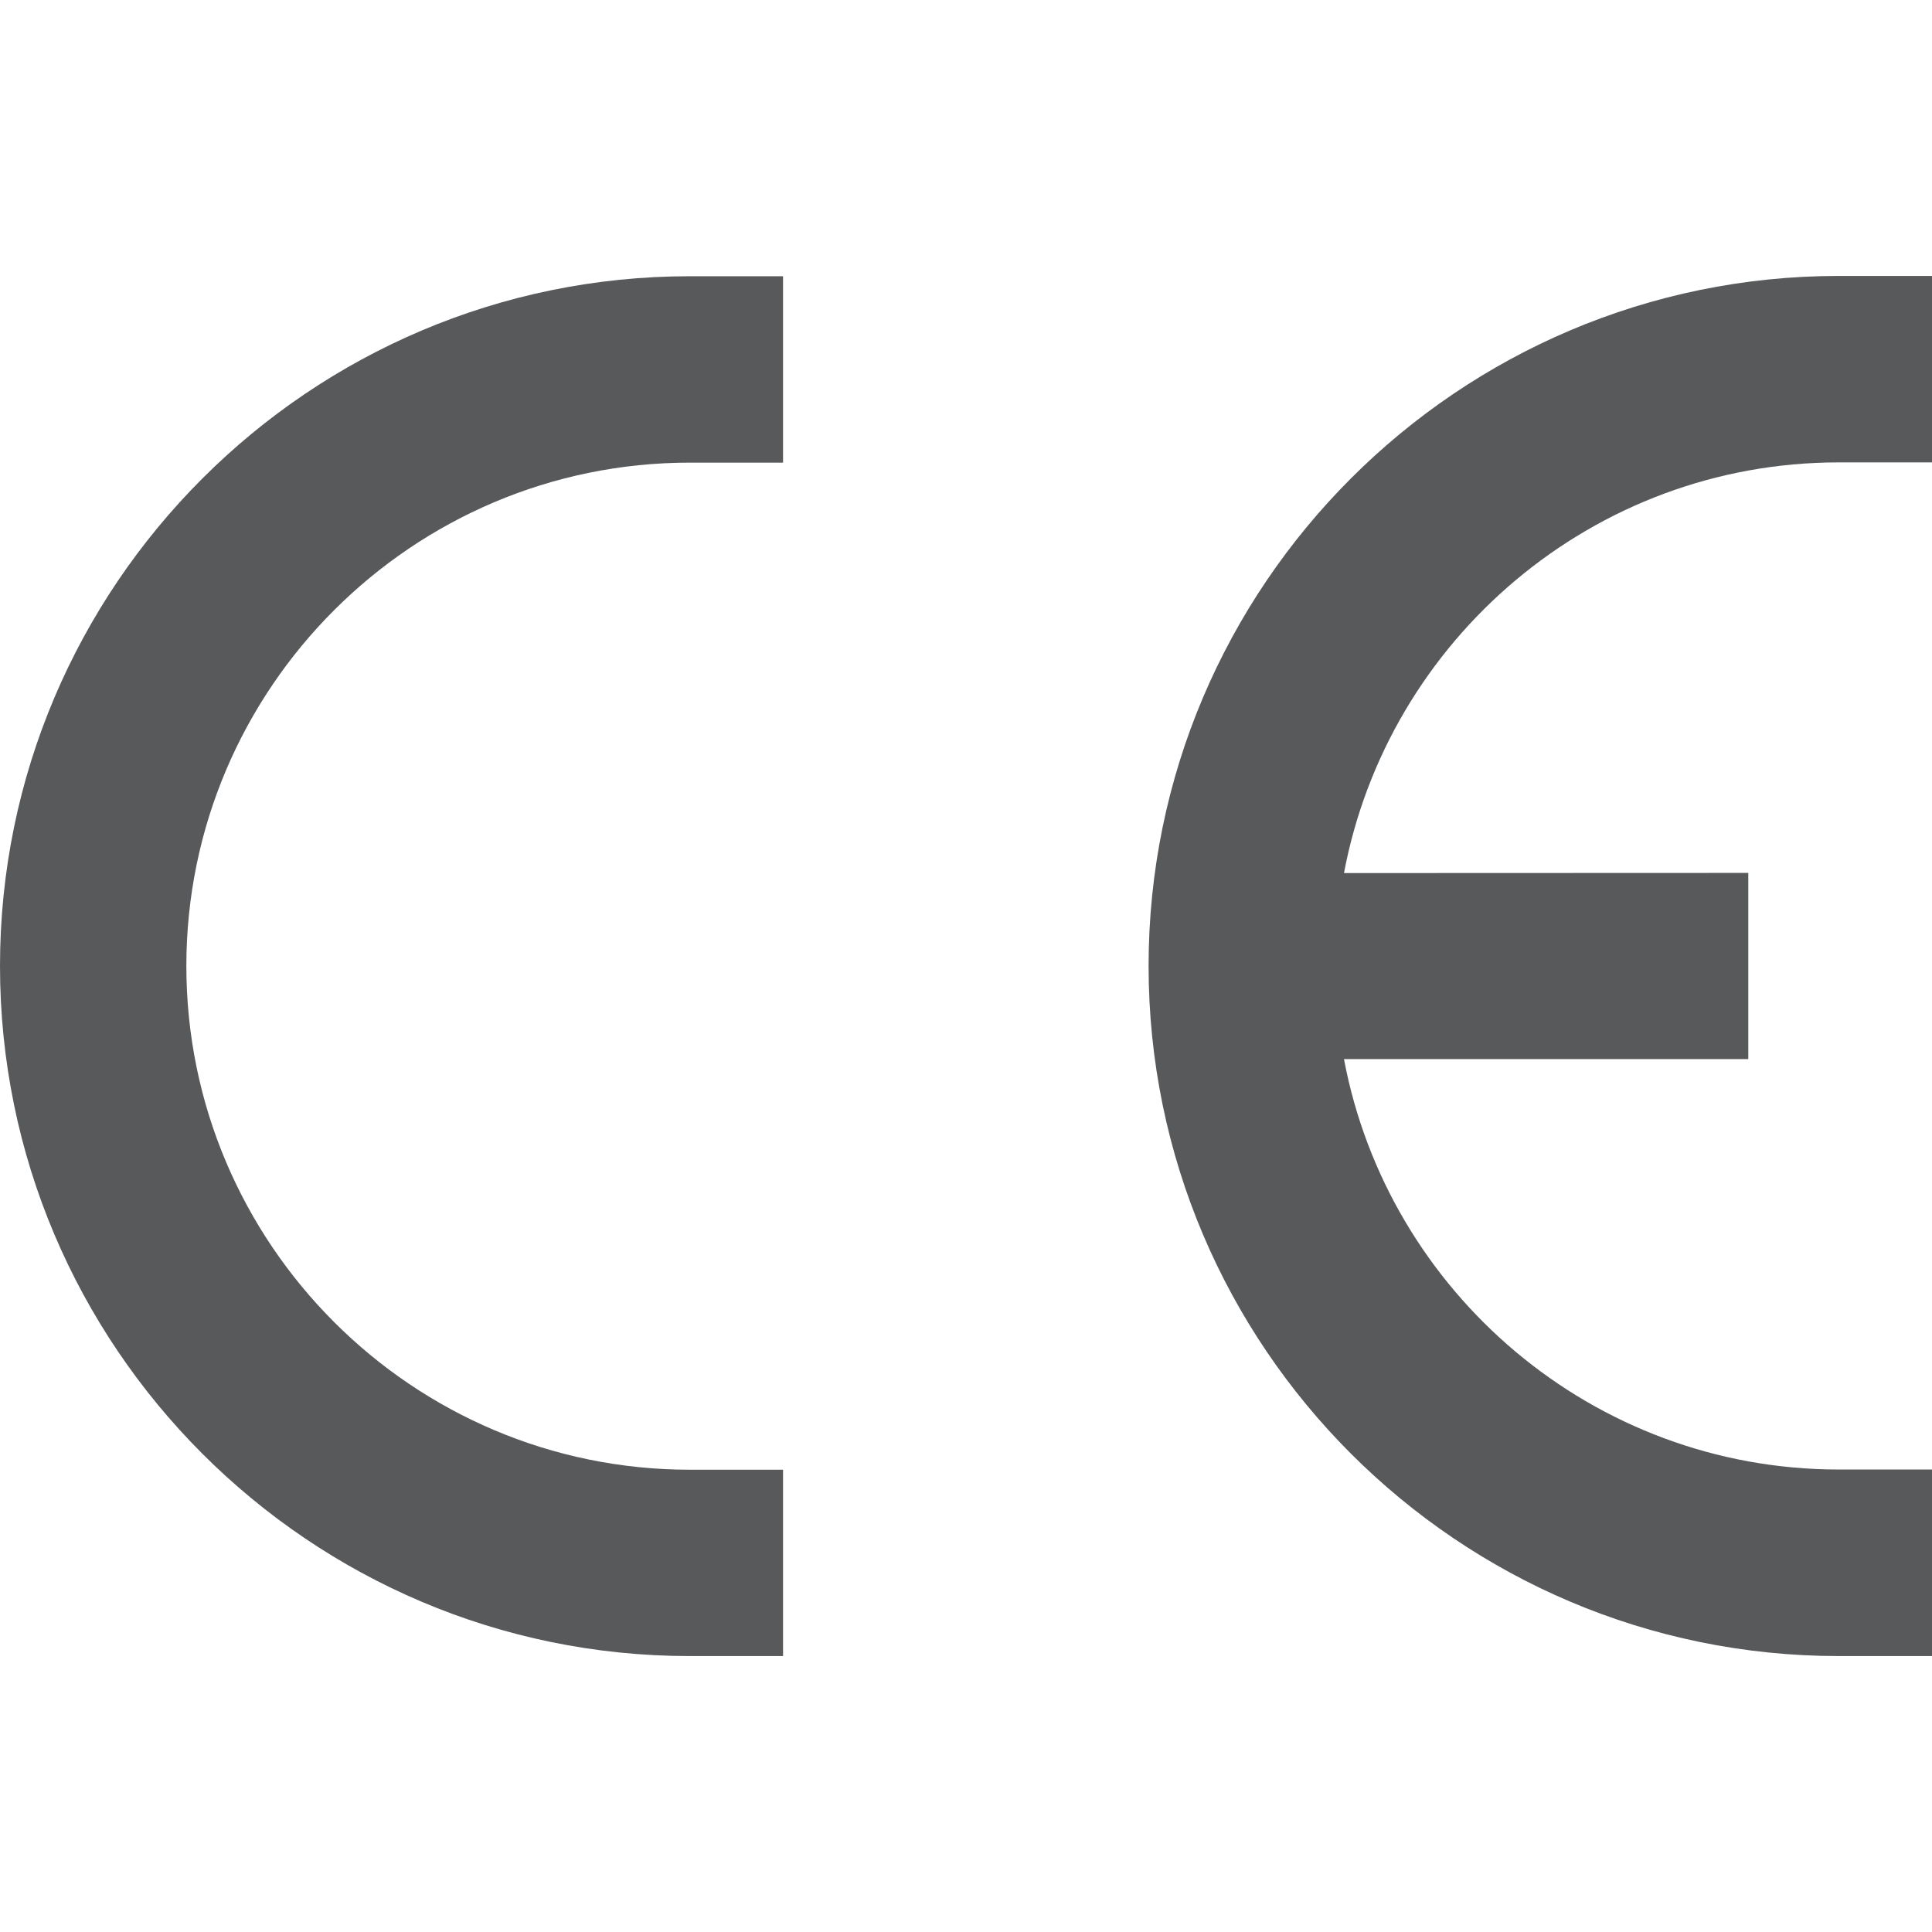
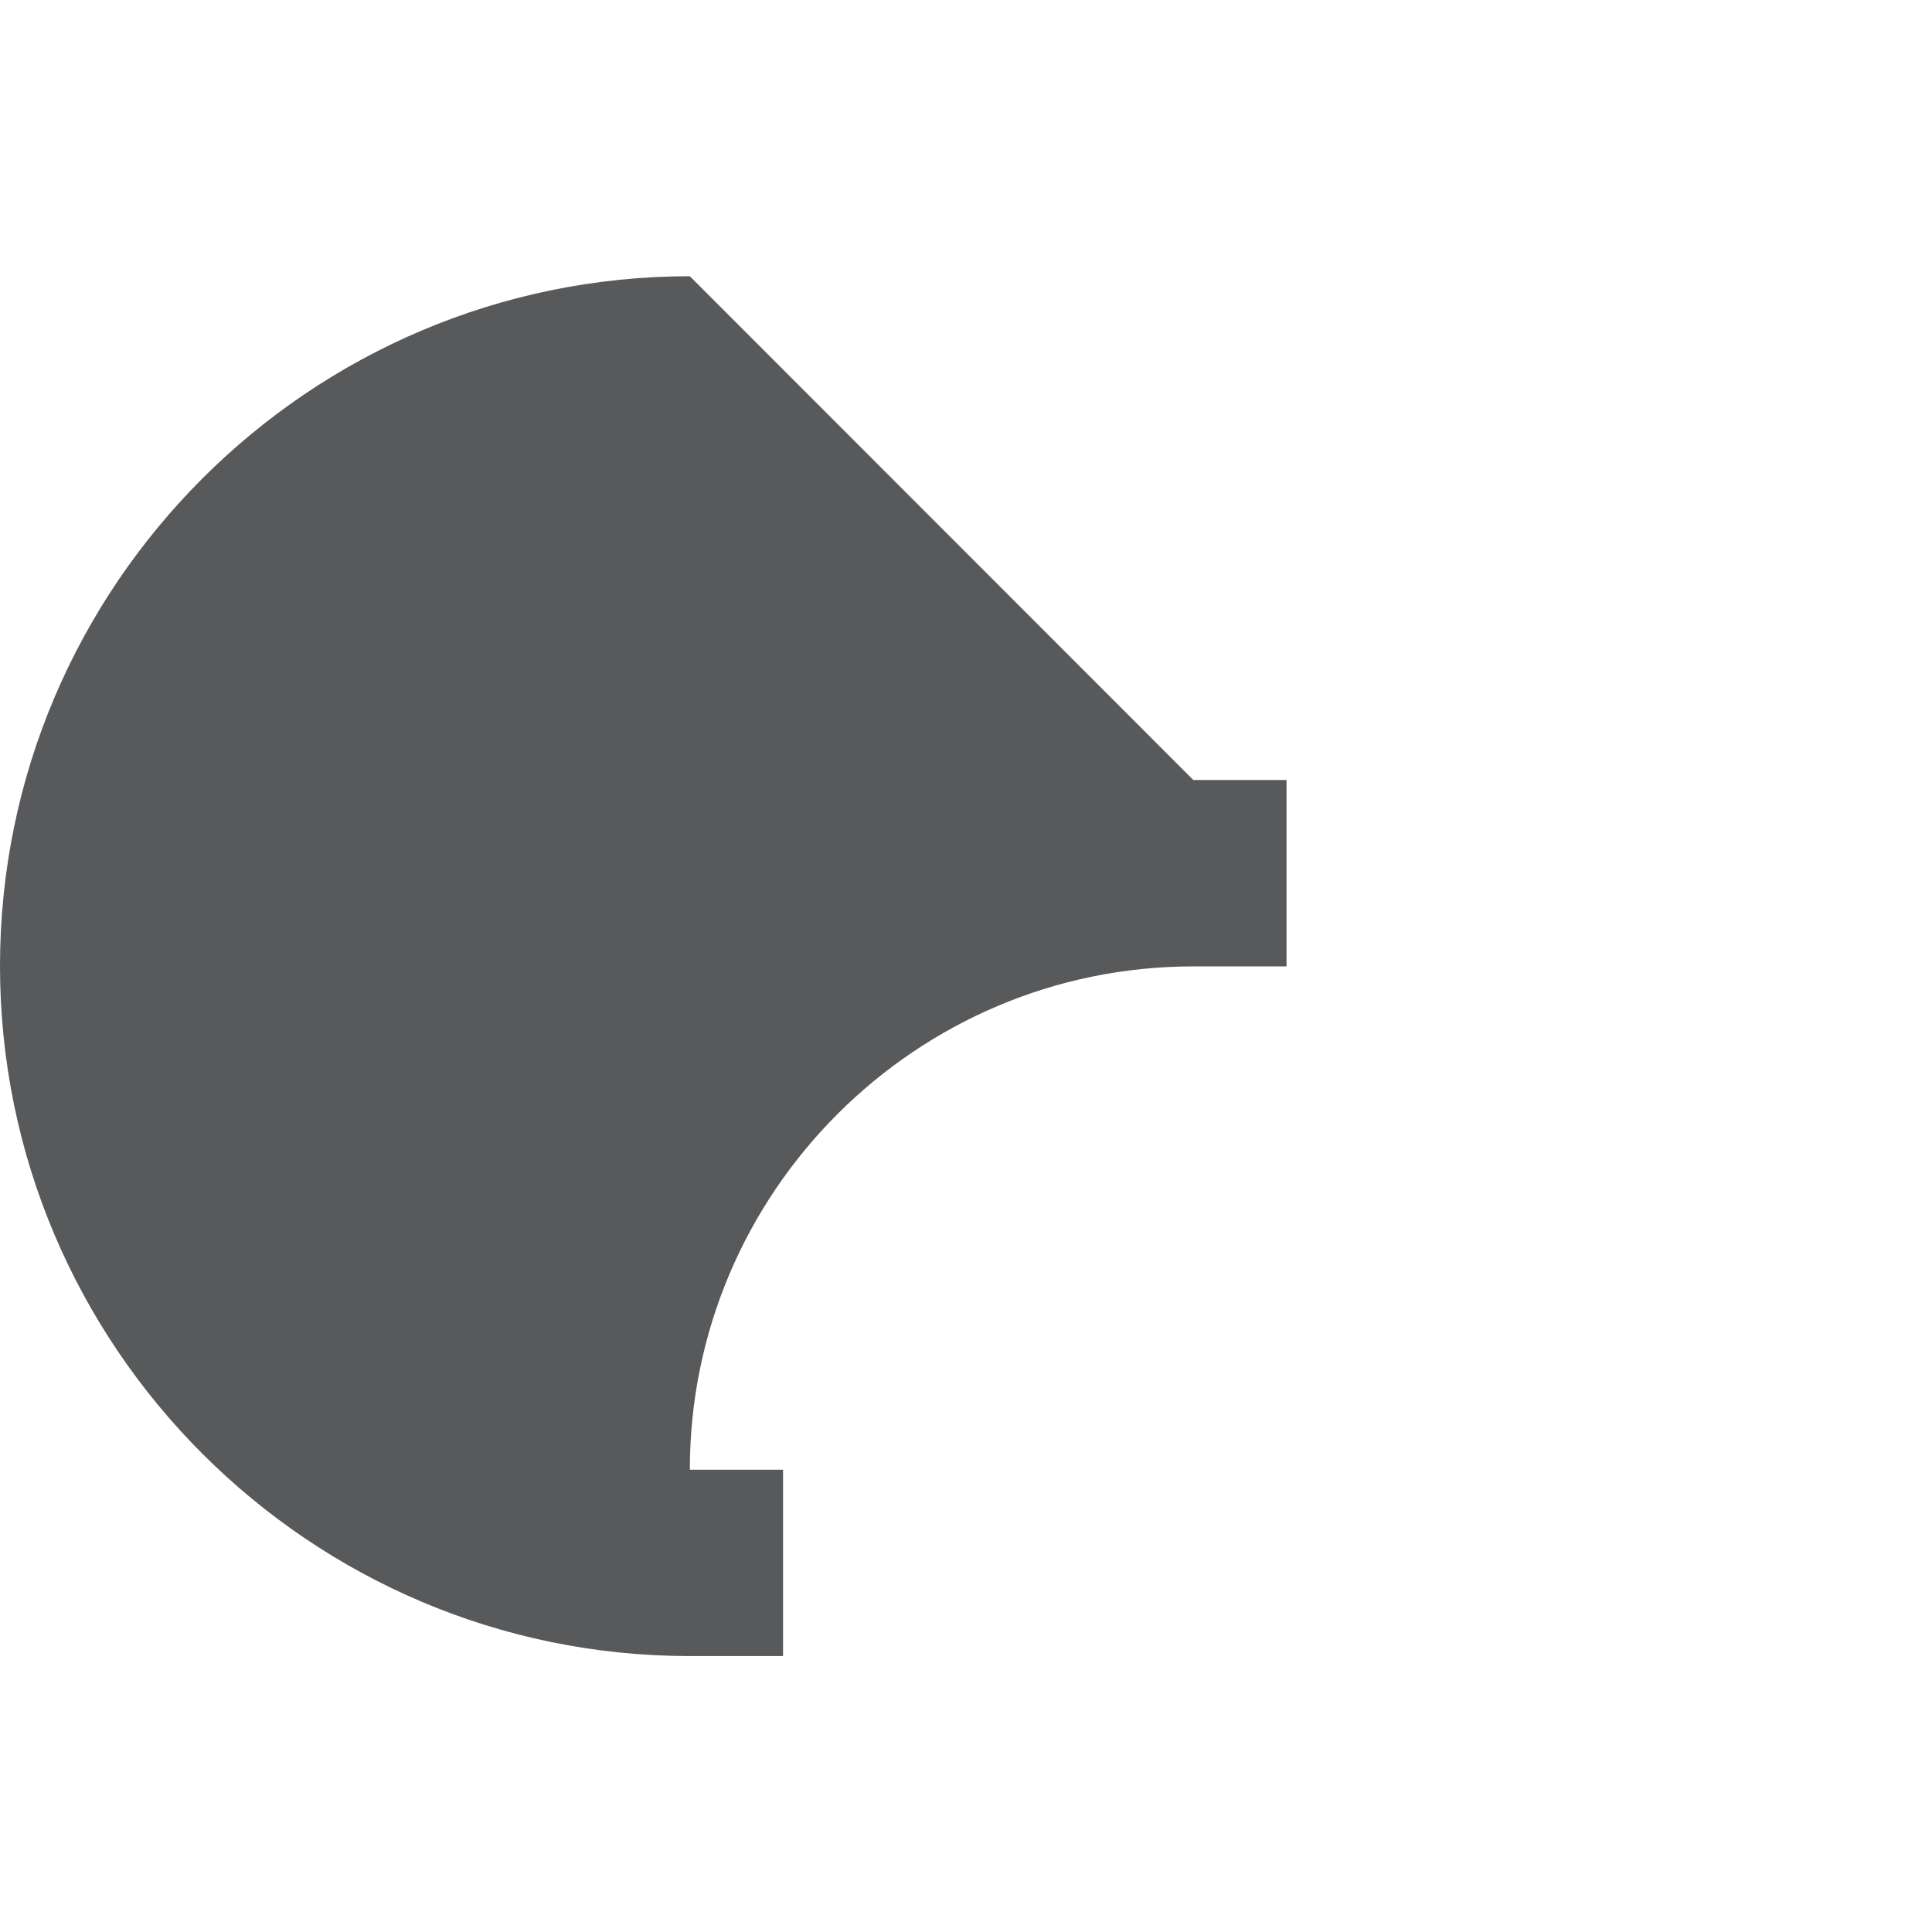
<svg xmlns="http://www.w3.org/2000/svg" width="300px" height="300px" version="1.1" xml:space="preserve" style="fill-rule:evenodd;clip-rule:evenodd;stroke-linejoin:round;stroke-miterlimit:2;">
  <g>
-     <path d="M107.117,42.893c-59.036,0 -107.117,48.067 -107.117,107.1c0,59.084 48.081,107.161 107.117,107.161l14.474,0l0,-28.937l-14.474,0c-43.091,0 -78.18,-35.095 -78.18,-78.224c0,-43.074 35.089,-78.156 78.18,-78.156l14.474,0l0,-28.944l-14.474,0Z" style="fill:#58595b;fill-rule:nonzero;" />
-     <path d="M285.533,71.8l14.467,0l0,-28.954l-14.467,0c-59.104,0 -107.181,48.114 -107.181,107.147c0,59.084 48.077,107.161 107.181,107.161l14.467,0l0,-28.967l-14.467,0c-38.186,0 -70.019,-27.514 -76.84,-63.727l62.78,0l0,-28.914l-62.78,0.024c6.821,-36.243 38.654,-63.77 76.84,-63.77" style="fill:#58595b;fill-rule:nonzero;" />
+     <path d="M107.117,42.893c-59.036,0 -107.117,48.067 -107.117,107.1c0,59.084 48.081,107.161 107.117,107.161l14.474,0l0,-28.937l-14.474,0c0,-43.074 35.089,-78.156 78.18,-78.156l14.474,0l0,-28.944l-14.474,0Z" style="fill:#58595b;fill-rule:nonzero;" />
  </g>
</svg>